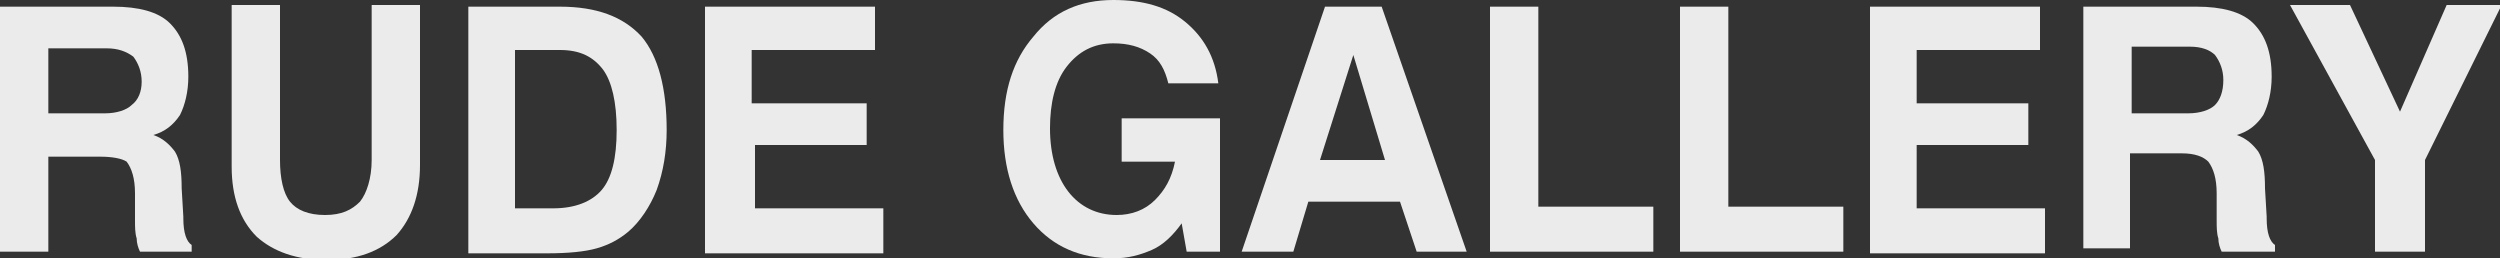
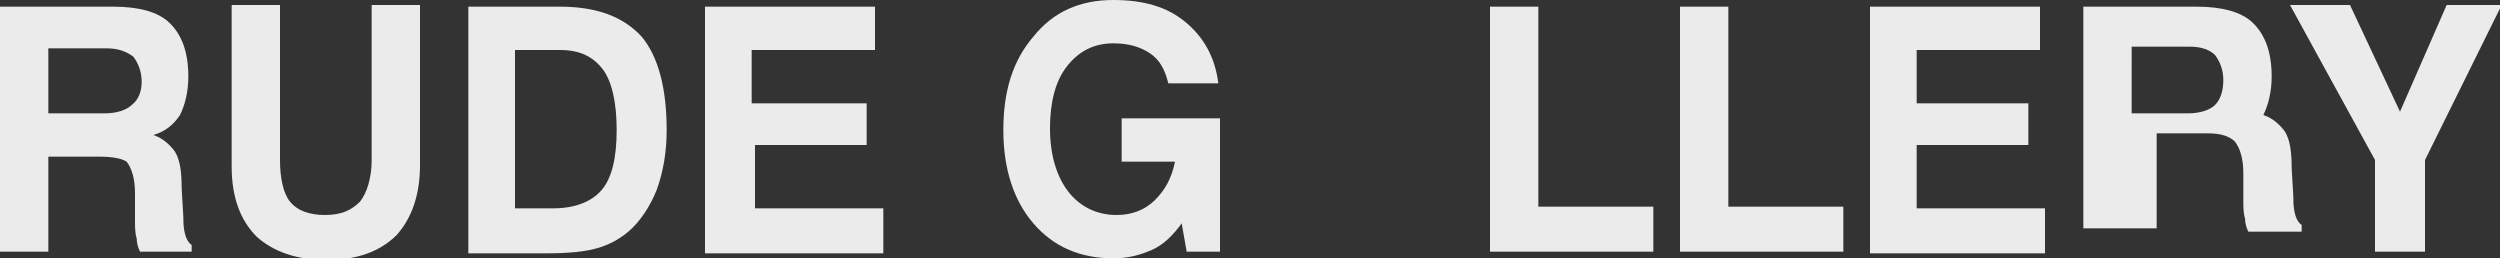
<svg xmlns="http://www.w3.org/2000/svg" version="1.1" id="レイヤー_1" x="0px" y="0px" viewBox="0 0 150 15.5" style="enable-background:new 0 0 150 15.5;" xml:space="preserve">
  <rect x="0" y="0" width="150" height="15.5" fill="#333333" stroke="none" />
  <style type="text/css">
	.st0{opacity:0.9;}
	.st1{fill:#FFFFFF;}
</style>
  <g class="st0">
    <path class="st1" d="M0,15.1V0.4h6.8c1.5,0,2.7,0.3,3.4,1c0.7,0.7,1.1,1.7,1.1,3.2c0,0.9-0.2,1.7-0.5,2.3c-0.4,0.6-0.9,1-1.6,1.2   c0.6,0.2,1,0.6,1.3,1c0.3,0.5,0.4,1.2,0.4,2.2l0.1,1.7c0,0,0,0,0,0.1c0,0.9,0.2,1.4,0.5,1.6v0.4H8.4c-0.1-0.2-0.2-0.5-0.2-0.8   c-0.1-0.3-0.1-0.7-0.1-1.1l0-1.6c0-0.9-0.2-1.5-0.5-1.9C7.3,9.5,6.7,9.4,6,9.4H2.9v5.7H0z M2.9,6.8h3.4c0.7,0,1.3-0.2,1.6-0.5   C8.3,6,8.5,5.5,8.5,4.9c0-0.6-0.2-1.1-0.5-1.5C7.6,3.1,7.1,2.9,6.4,2.9H2.9V6.8z" />
    <path class="st1" d="M13.9,0.3h2.9v9.3c0,1.1,0.2,2,0.6,2.5c0.4,0.5,1.1,0.8,2.1,0.8c1,0,1.6-0.3,2.1-0.8c0.4-0.5,0.7-1.4,0.7-2.5   V0.3h2.9v9.6c0,1.8-0.5,3.2-1.4,4.2c-1,1-2.4,1.5-4.2,1.5c-1.8,0-3.2-0.5-4.2-1.4c-1-1-1.5-2.4-1.5-4.2V0.3z" />
    <path class="st1" d="M28.1,15.1V0.4h5.5c2.2,0,3.8,0.6,4.9,1.8C39.5,3.4,40,5.3,40,7.8c0,1.3-0.2,2.5-0.6,3.6c-0.4,1-1,1.9-1.7,2.5   c-0.6,0.5-1.2,0.8-1.9,1c-0.7,0.2-1.7,0.3-3,0.3H28.1z M30.9,12.5h2.3c1.3,0,2.3-0.4,2.9-1.1c0.6-0.7,0.9-1.9,0.9-3.6   c0-1.7-0.3-2.9-0.8-3.6c-0.6-0.8-1.4-1.2-2.6-1.2h-2.7V12.5z" />
    <path class="st1" d="M42.3,15.1V0.4h10.2v2.6h-7.4v3.2H52v2.5h-6.7v3.8h7.7v2.7H42.3z" />
    <path class="st1" d="M70.9,13.4c-0.5,0.7-1.1,1.3-1.8,1.6c-0.7,0.3-1.4,0.5-2.3,0.5c-2,0-3.6-0.7-4.8-2.1c-1.2-1.4-1.8-3.3-1.8-5.6   c0-2.4,0.6-4.2,1.8-5.6C63.2,0.7,64.8,0,66.8,0c1.8,0,3.2,0.4,4.3,1.3c1.1,0.9,1.8,2.1,2,3.7h-3c-0.2-0.8-0.5-1.4-1.1-1.8   c-0.6-0.4-1.3-0.6-2.2-0.6c-1.2,0-2.1,0.5-2.8,1.4c-0.7,0.9-1,2.2-1,3.7c0,1.6,0.4,2.9,1.1,3.8c0.7,0.9,1.7,1.4,2.9,1.4   c0.9,0,1.7-0.3,2.3-0.9c0.6-0.6,1-1.3,1.2-2.3h-3.2V7.1h5.9v8h-2L70.9,13.4z" />
-     <path class="st1" d="M79.5,0.4h3.4L88,15.1h-3l-1-3h-5.5l-0.9,3h-3.1L79.5,0.4z M81.2,3.3l-2,6.3h3.9L81.2,3.3z" />
    <path class="st1" d="M89.4,15.1V0.4h2.9v12h6.9v2.7H89.4z" />
    <path class="st1" d="M100.8,15.1V0.4h2.9v12h6.9v2.7H100.8z" />
    <path class="st1" d="M112.2,15.1V0.4h10.2v2.6h-7.4v3.2h6.7v2.5h-6.7v3.8h7.7v2.7H112.2z" />
-     <path class="st1" d="M125,15.1V0.4h6.8c1.5,0,2.7,0.3,3.4,1c0.7,0.7,1.1,1.7,1.1,3.2c0,0.9-0.2,1.7-0.5,2.3c-0.4,0.6-0.9,1-1.6,1.2   c0.6,0.2,1,0.6,1.3,1c0.3,0.5,0.4,1.2,0.4,2.2l0.1,1.7c0,0,0,0,0,0.1c0,0.9,0.2,1.4,0.5,1.6v0.4h-3.2c-0.1-0.2-0.2-0.5-0.2-0.8   c-0.1-0.3-0.1-0.7-0.1-1.1l0-1.6c0-0.9-0.2-1.5-0.5-1.9c-0.3-0.3-0.8-0.5-1.6-0.5h-3.1v5.7H125z M127.9,6.8h3.4   c0.7,0,1.3-0.2,1.6-0.5c0.3-0.3,0.5-0.8,0.5-1.5c0-0.6-0.2-1.1-0.5-1.5c-0.3-0.3-0.8-0.5-1.5-0.5h-3.5V6.8z" />
+     <path class="st1" d="M125,15.1V0.4h6.8c1.5,0,2.7,0.3,3.4,1c0.7,0.7,1.1,1.7,1.1,3.2c0,0.9-0.2,1.7-0.5,2.3c0.6,0.2,1,0.6,1.3,1c0.3,0.5,0.4,1.2,0.4,2.2l0.1,1.7c0,0,0,0,0,0.1c0,0.9,0.2,1.4,0.5,1.6v0.4h-3.2c-0.1-0.2-0.2-0.5-0.2-0.8   c-0.1-0.3-0.1-0.7-0.1-1.1l0-1.6c0-0.9-0.2-1.5-0.5-1.9c-0.3-0.3-0.8-0.5-1.6-0.5h-3.1v5.7H125z M127.9,6.8h3.4   c0.7,0,1.3-0.2,1.6-0.5c0.3-0.3,0.5-0.8,0.5-1.5c0-0.6-0.2-1.1-0.5-1.5c-0.3-0.3-0.8-0.5-1.5-0.5h-3.5V6.8z" />
    <path class="st1" d="M145.4,15.1h-2.9V9.6l-5.1-9.3h3.6l3,6.4l2.8-6.4h3.3l-4.6,9.3V15.1z" />
  </g>
</svg>